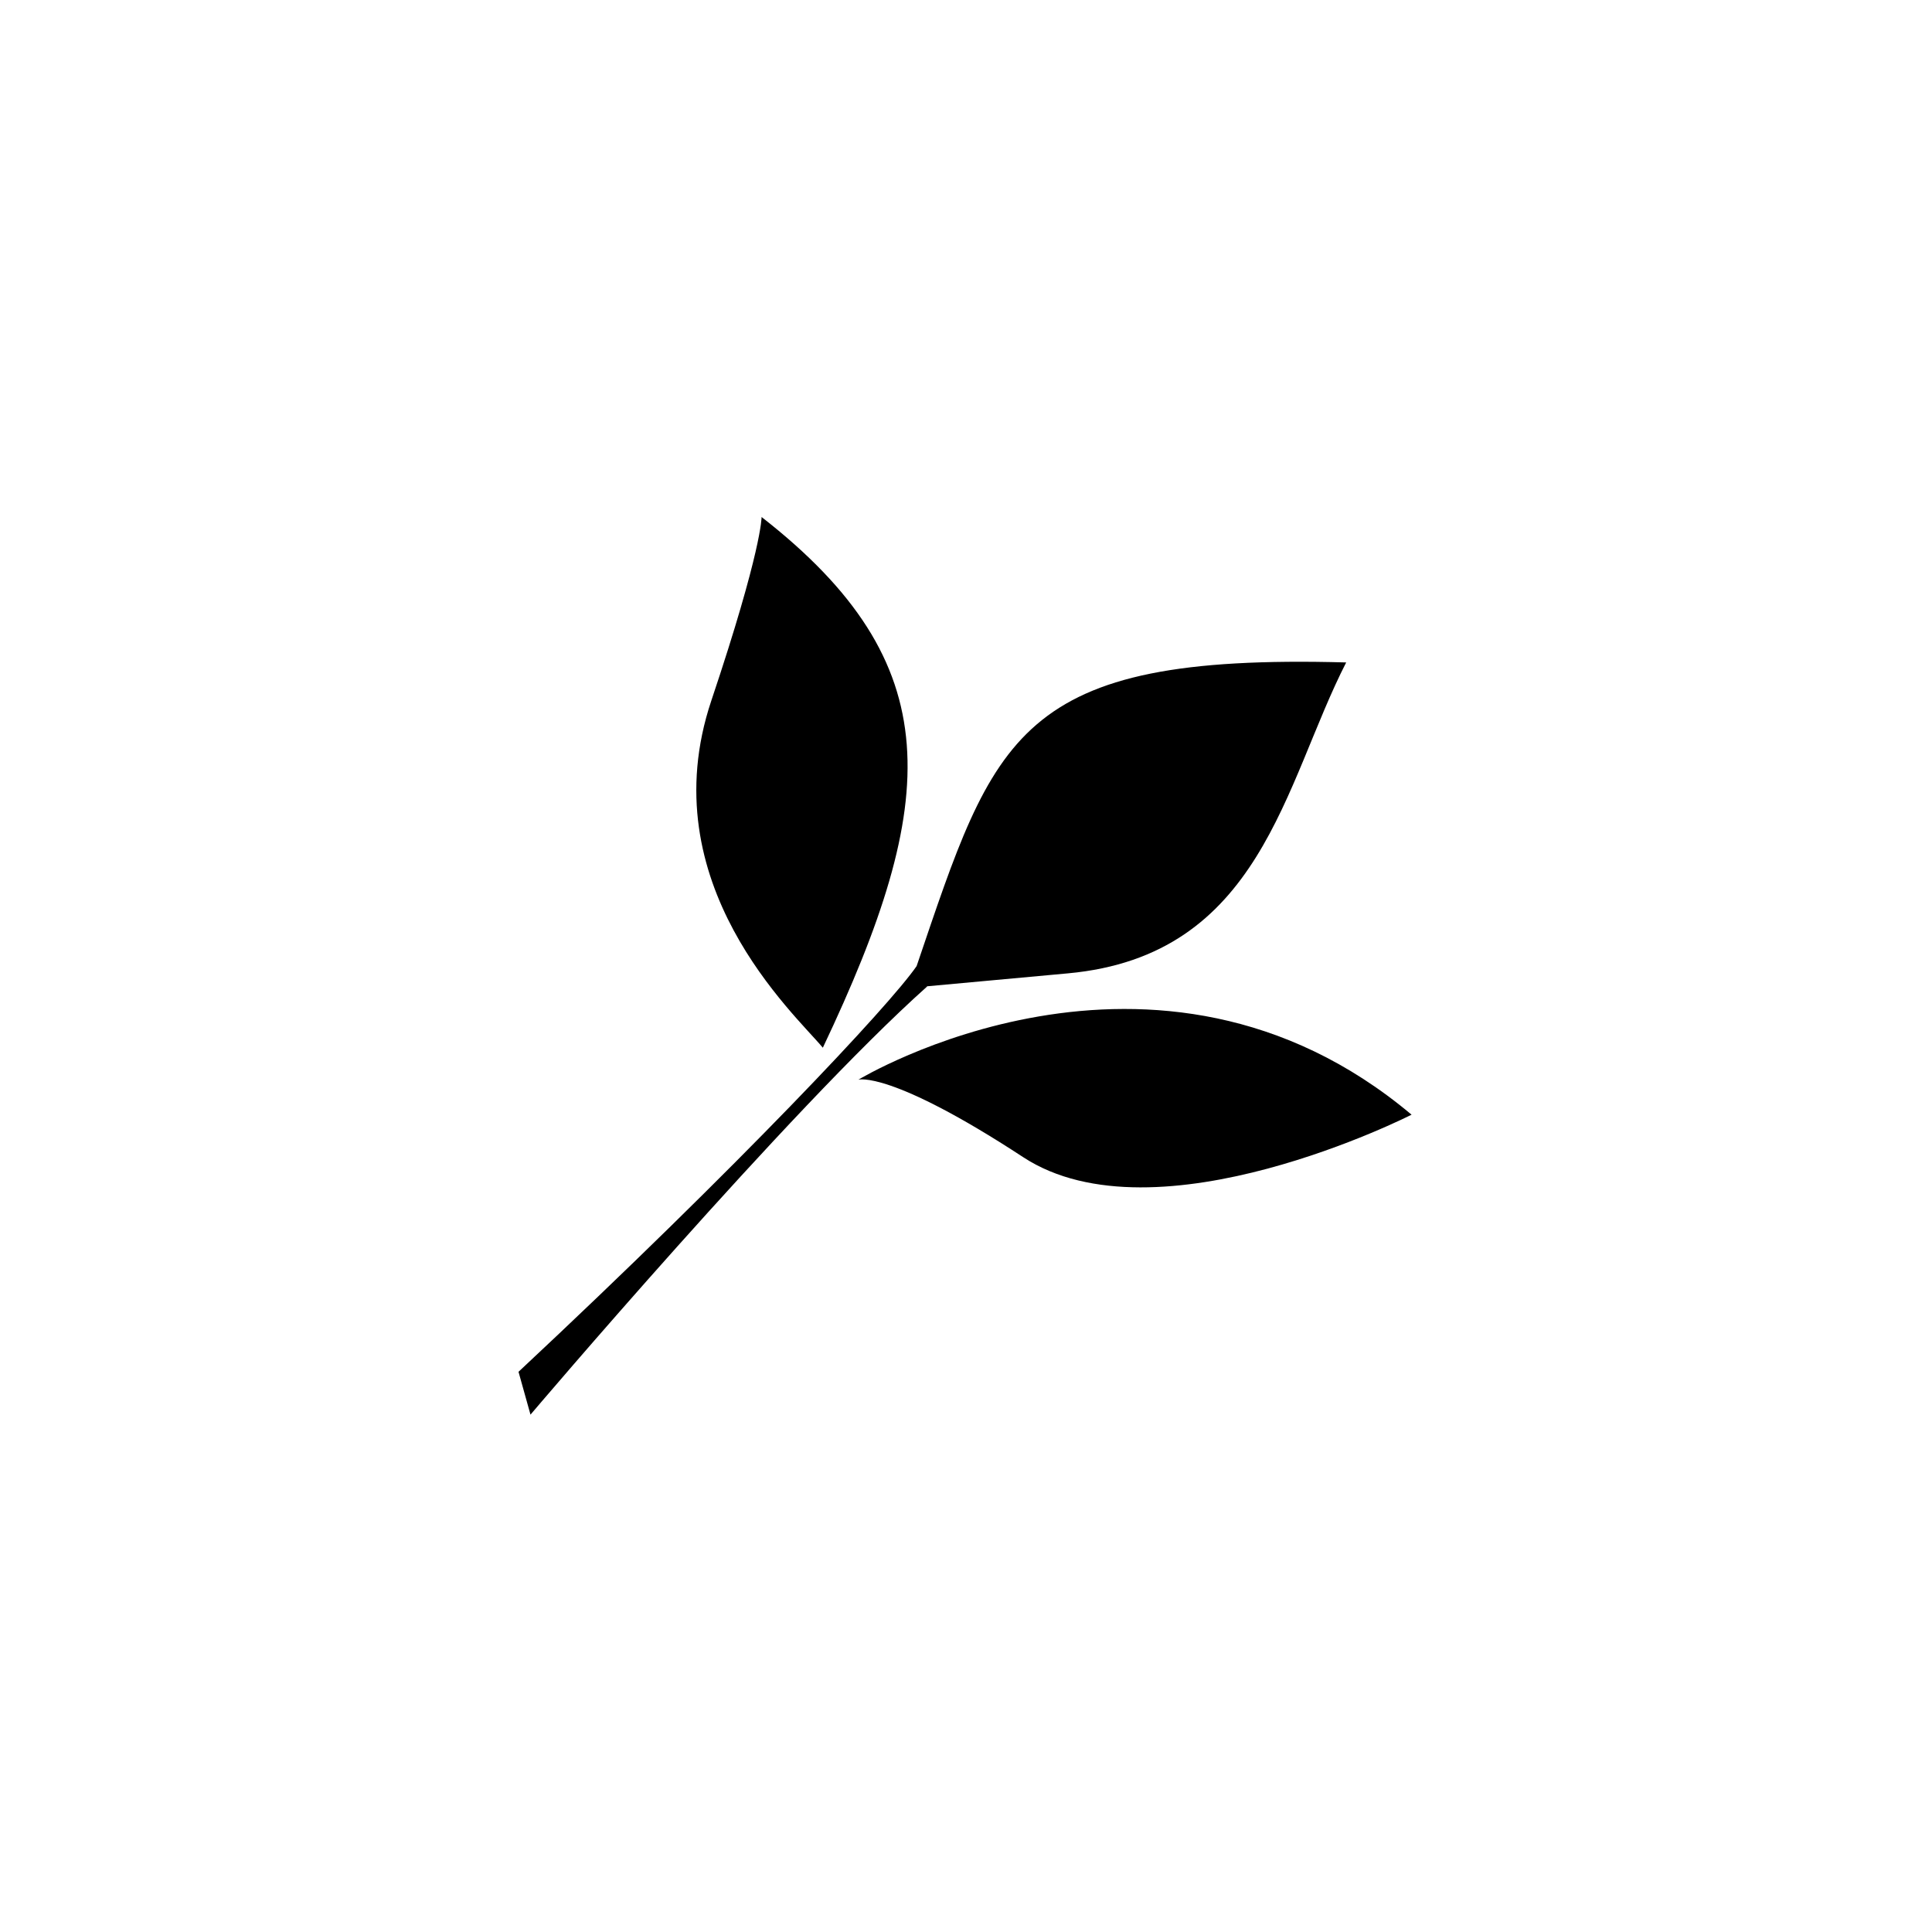
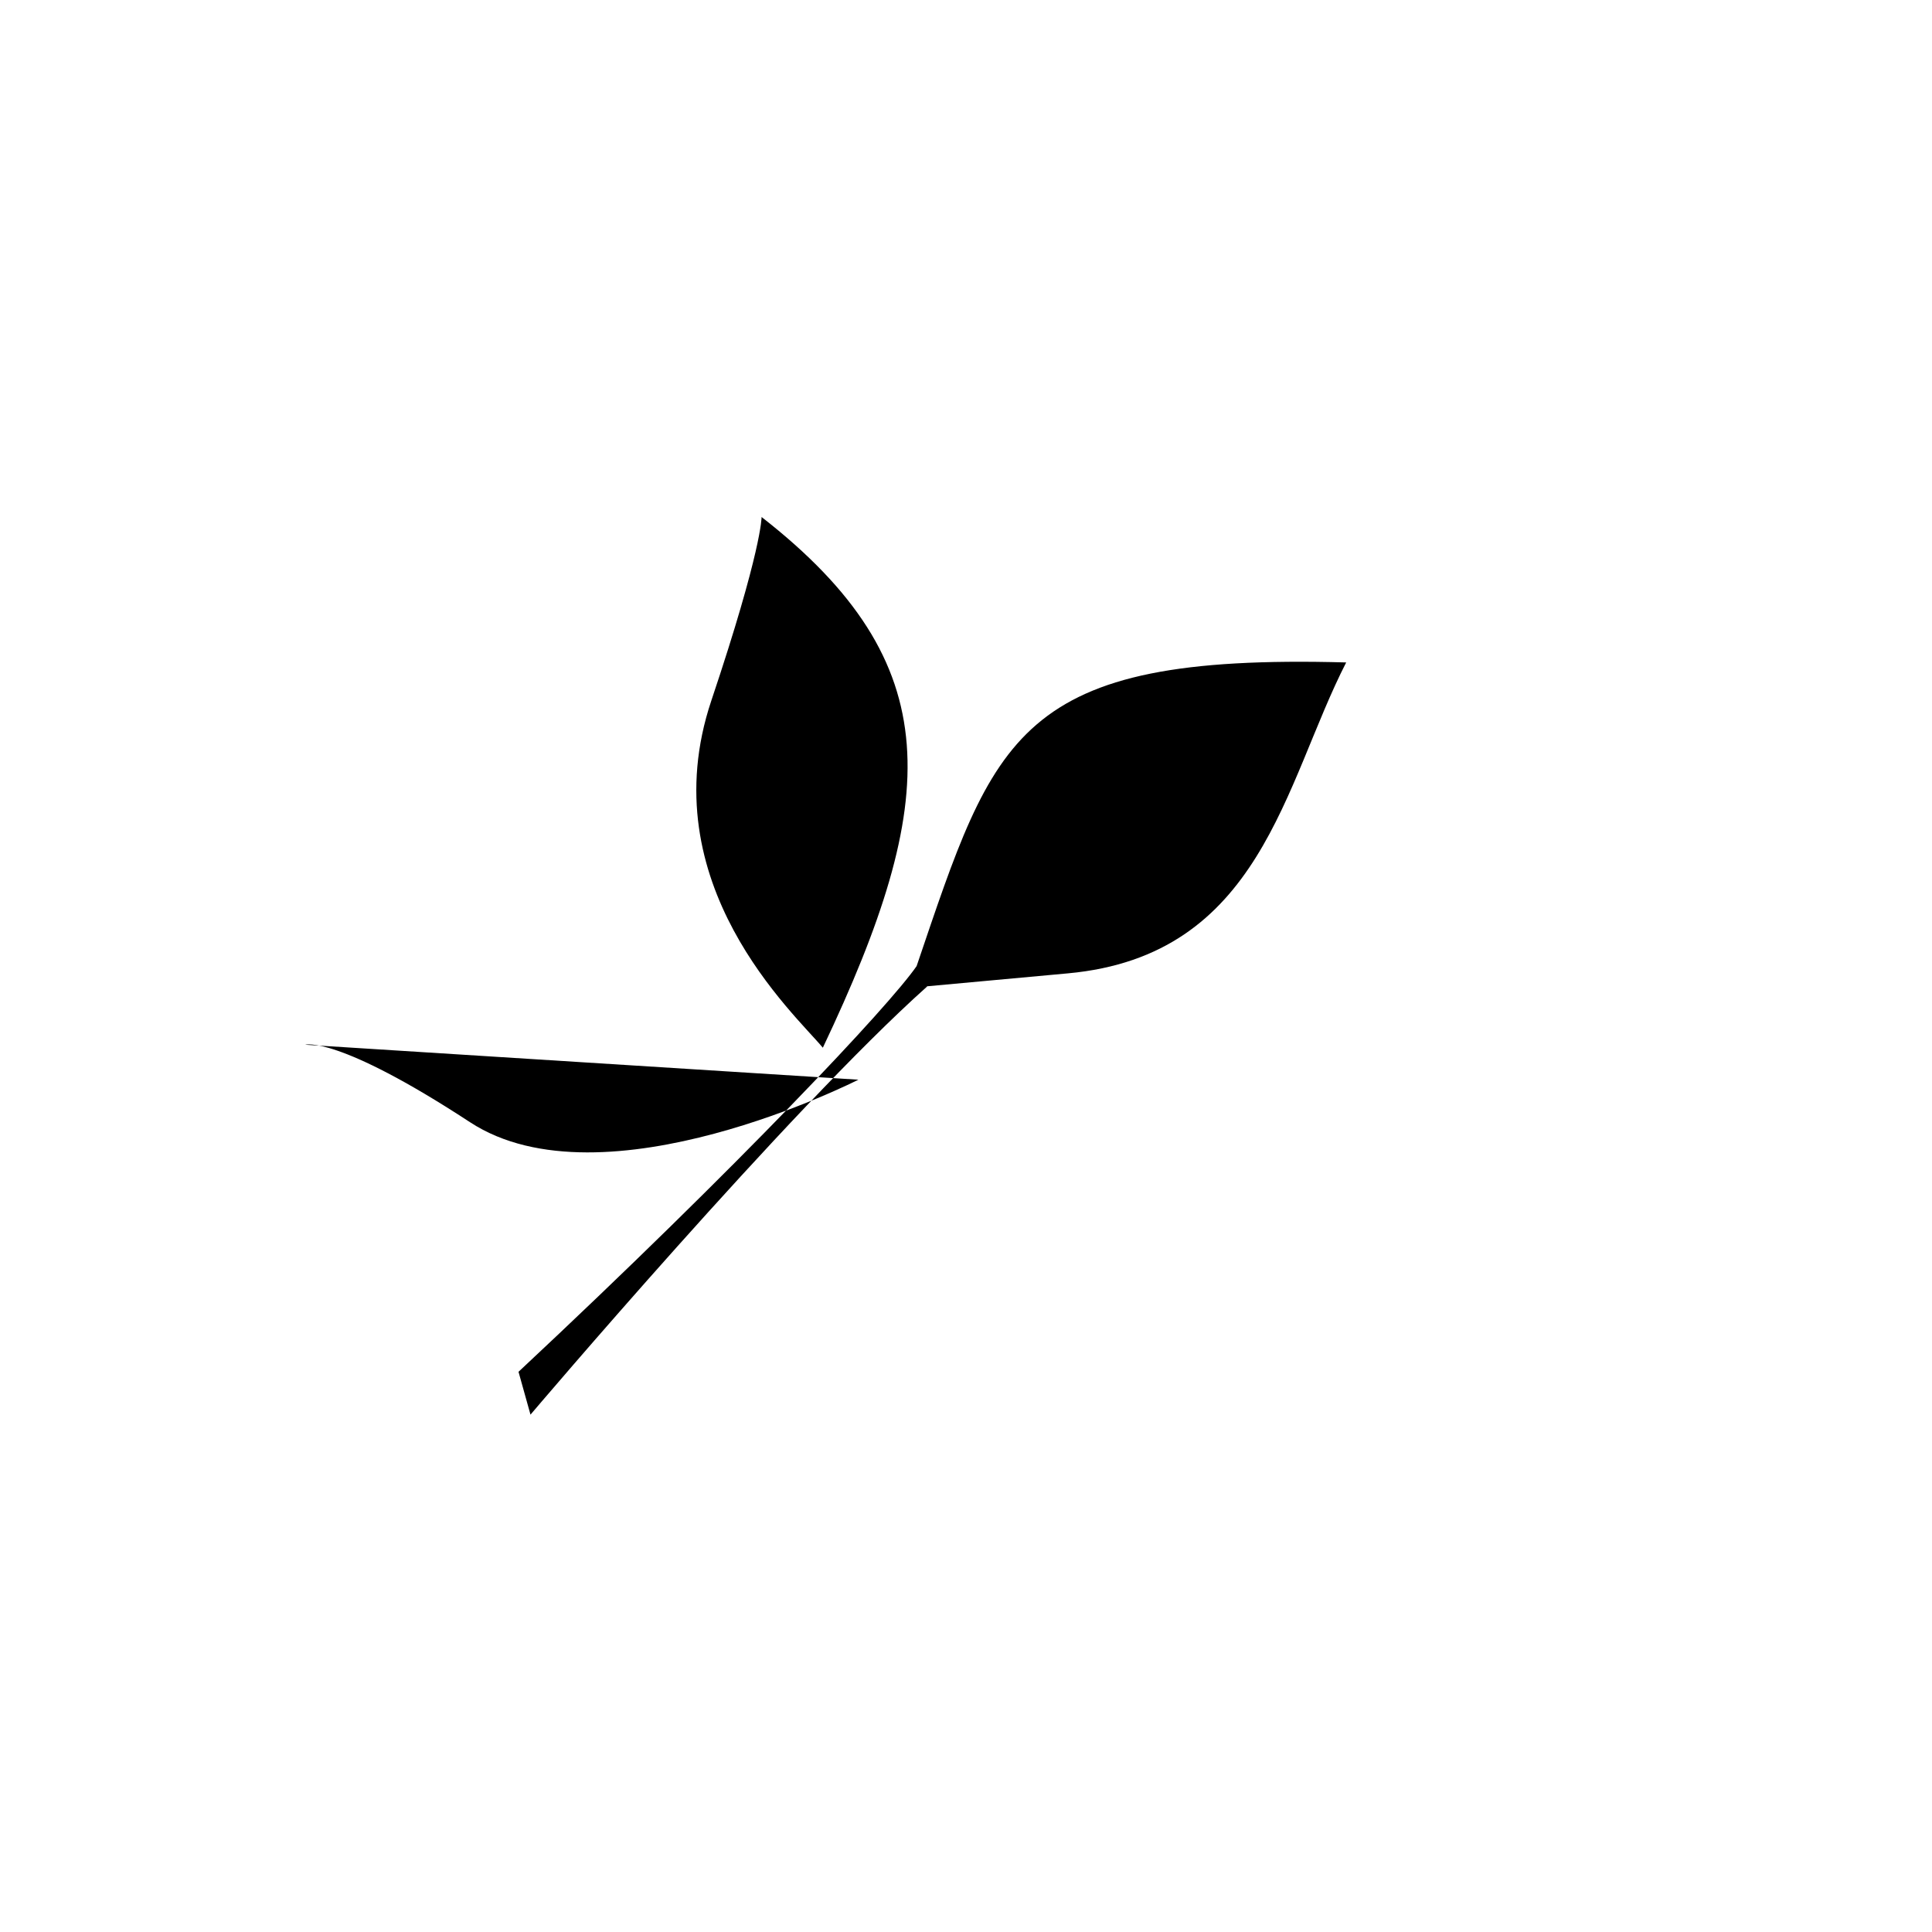
<svg xmlns="http://www.w3.org/2000/svg" width="500" height="500" viewBox="0 0 500 500">
  <g transform="translate(134.191,133.803)translate(115.558,116.151)rotate(0)translate(-115.558,-116.151) scale(2.765,2.765)" opacity="1">
    <defs class="defs" />
-     <path transform="translate(-8.172,-7.952)" d="M30.923,7.952c17.592,13.723 16.728,26.5 5.733,49.673c-2.6,-3.144 -16.193,-15.334 -10.434,-32.496c4.748,-14.147 4.701,-17.177 4.701,-17.177zM39.983,60.619c0,0 27.776,-16.885 51.777,3.274c0,0 -23.861,12.148 -36.348,3.979c-12.484,-8.172 -15.429,-7.253 -15.429,-7.253zM45.435,49.984c-2.528,3.677 -16.5,18.565 -37.263,37.975l1.121,4.01c0,0 24.2,-28.532 37.117,-40.066l-0.007,-0.026c1.787,-0.164 5.492,-0.504 13.193,-1.212c18.1,-1.662 20.21,-17.711 26.045,-29.101c-30.953,-0.856 -32.874,6.839 -40.206,28.42z" fill="#000000" class="fill c1" />
+     <path transform="translate(-8.172,-7.952)" d="M30.923,7.952c17.592,13.723 16.728,26.5 5.733,49.673c-2.6,-3.144 -16.193,-15.334 -10.434,-32.496c4.748,-14.147 4.701,-17.177 4.701,-17.177zM39.983,60.619c0,0 -23.861,12.148 -36.348,3.979c-12.484,-8.172 -15.429,-7.253 -15.429,-7.253zM45.435,49.984c-2.528,3.677 -16.5,18.565 -37.263,37.975l1.121,4.01c0,0 24.2,-28.532 37.117,-40.066l-0.007,-0.026c1.787,-0.164 5.492,-0.504 13.193,-1.212c18.1,-1.662 20.21,-17.711 26.045,-29.101c-30.953,-0.856 -32.874,6.839 -40.206,28.42z" fill="#000000" class="fill c1" />
  </g>
</svg>